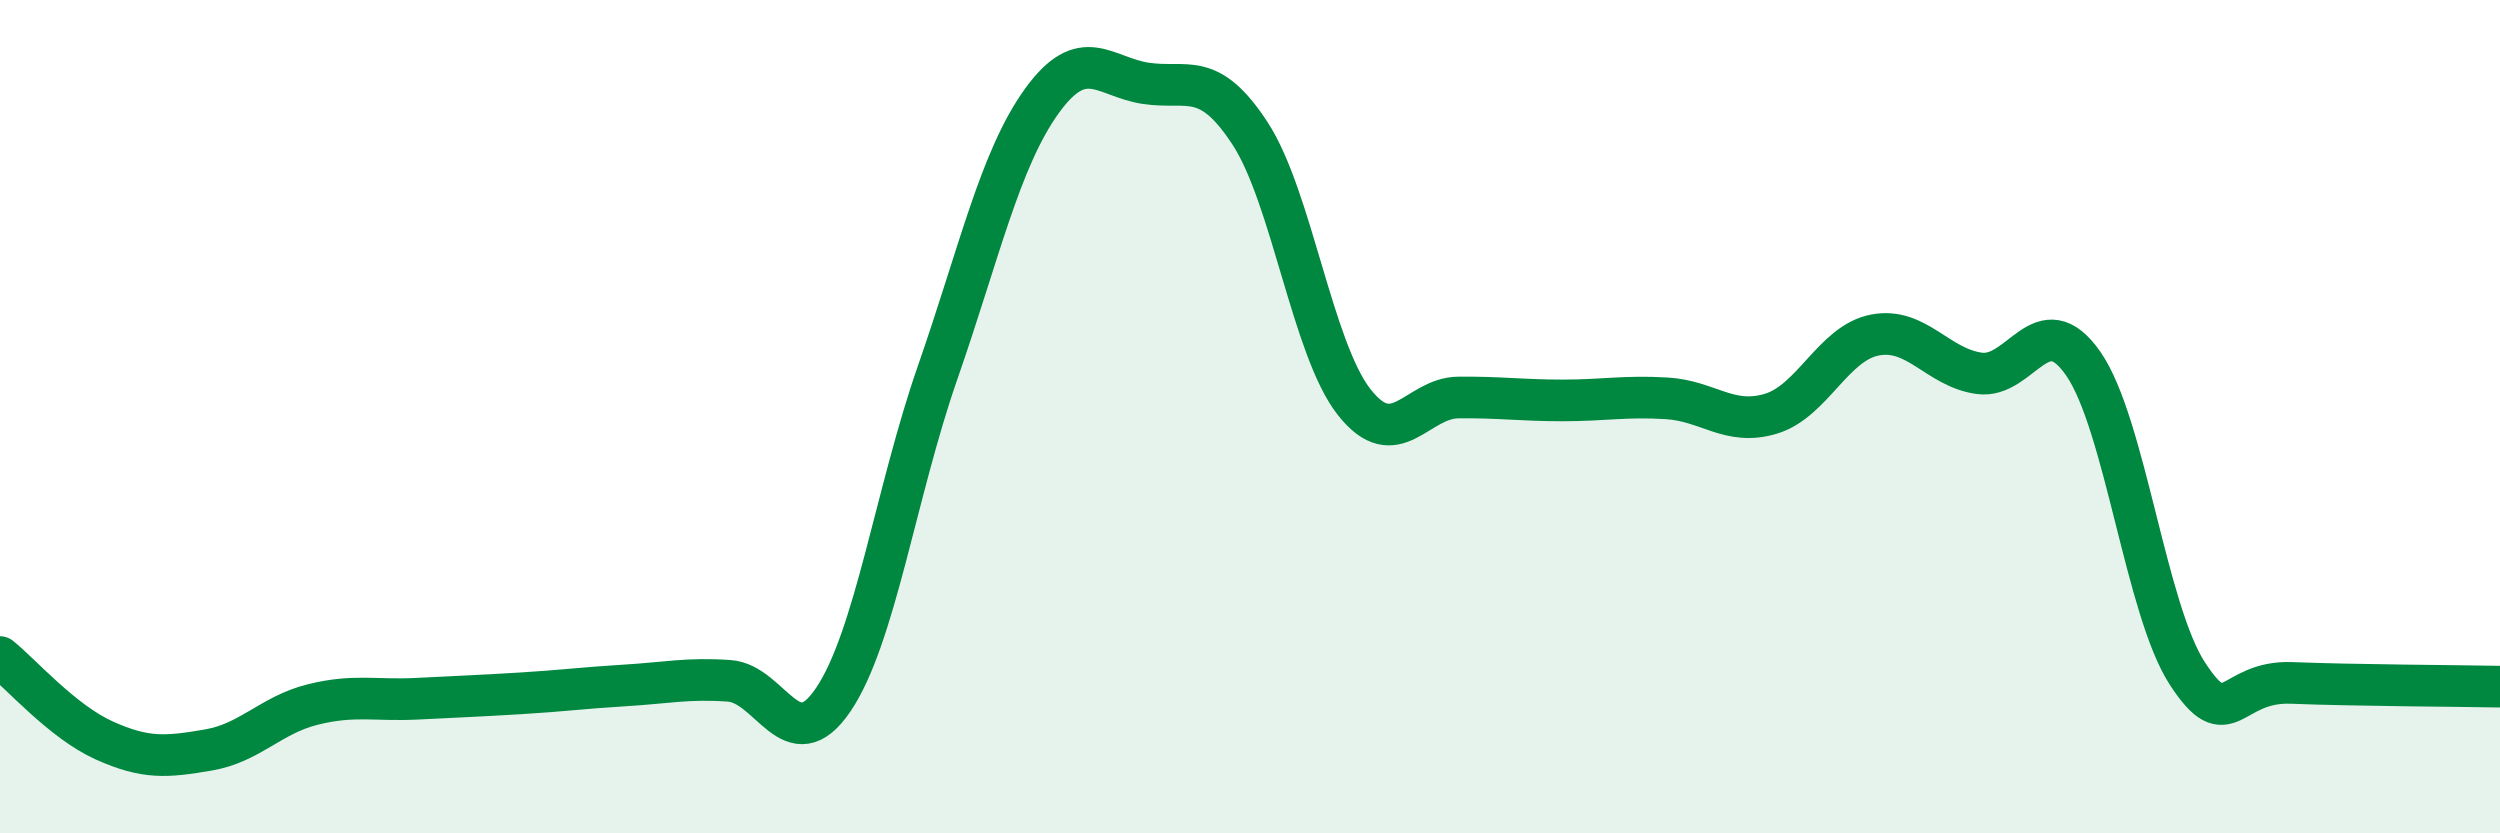
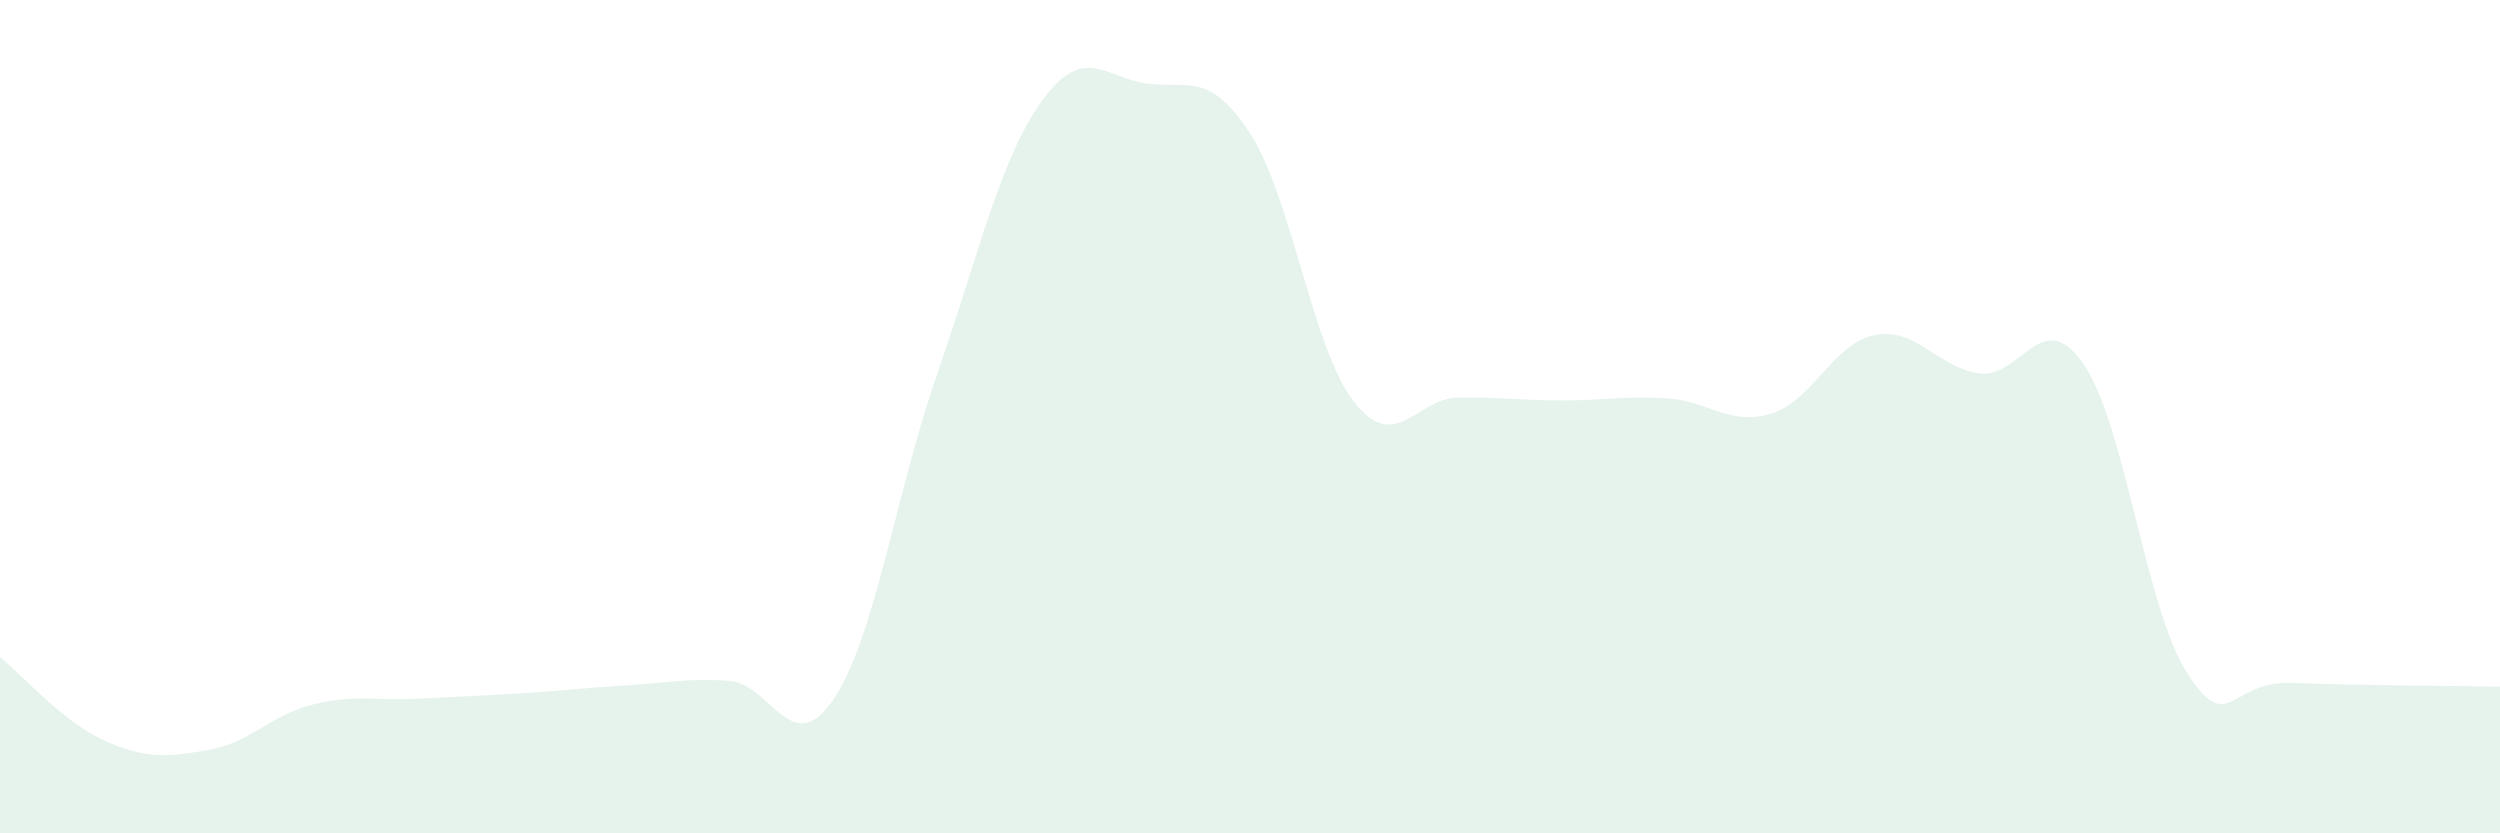
<svg xmlns="http://www.w3.org/2000/svg" width="60" height="20" viewBox="0 0 60 20">
  <path d="M 0,15.77 C 0.5,16.17 1.5,17.32 2.5,17.77 C 3.5,18.22 4,18.17 5,18 C 6,17.83 6.5,17.16 7.5,16.91 C 8.5,16.66 9,16.82 10,16.77 C 11,16.72 11.5,16.7 12.5,16.64 C 13.5,16.58 14,16.51 15,16.45 C 16,16.39 16.5,16.27 17.5,16.34 C 18.5,16.41 19,18.27 20,16.79 C 21,15.31 21.5,11.82 22.5,8.95 C 23.5,6.08 24,3.82 25,2.43 C 26,1.04 26.5,1.85 27.5,2 C 28.5,2.15 29,1.67 30,3.2 C 31,4.73 31.5,8.38 32.5,9.65 C 33.5,10.92 34,9.55 35,9.54 C 36,9.53 36.5,9.61 37.5,9.61 C 38.5,9.61 39,9.5 40,9.56 C 41,9.62 41.5,10.23 42.5,9.93 C 43.5,9.63 44,8.23 45,8.04 C 46,7.85 46.5,8.82 47.5,8.96 C 48.5,9.1 49,7.29 50,8.73 C 51,10.17 51.5,14.64 52.5,16.17 C 53.5,17.7 53.5,16.33 55,16.39 C 56.5,16.45 59,16.46 60,16.48L60 20L0 20Z" fill="#008740" opacity="0.1" stroke-linecap="round" stroke-linejoin="round" />
-   <path d="M 0,15.77 C 0.5,16.17 1.5,17.32 2.5,17.77 C 3.5,18.22 4,18.17 5,18 C 6,17.83 6.5,17.16 7.5,16.91 C 8.5,16.66 9,16.82 10,16.77 C 11,16.72 11.5,16.7 12.5,16.64 C 13.5,16.58 14,16.51 15,16.45 C 16,16.39 16.5,16.27 17.5,16.34 C 18.5,16.41 19,18.27 20,16.79 C 21,15.31 21.5,11.82 22.5,8.95 C 23.5,6.08 24,3.82 25,2.43 C 26,1.04 26.5,1.85 27.5,2 C 28.5,2.15 29,1.67 30,3.2 C 31,4.73 31.5,8.38 32.5,9.65 C 33.5,10.92 34,9.55 35,9.54 C 36,9.53 36.5,9.61 37.5,9.61 C 38.5,9.61 39,9.5 40,9.56 C 41,9.62 41.5,10.23 42.5,9.93 C 43.5,9.63 44,8.23 45,8.04 C 46,7.85 46.5,8.82 47.5,8.96 C 48.5,9.1 49,7.29 50,8.73 C 51,10.17 51.5,14.64 52.5,16.17 C 53.5,17.7 53.5,16.33 55,16.39 C 56.5,16.45 59,16.46 60,16.48" stroke="#008740" stroke-width="1" fill="none" stroke-linecap="round" stroke-linejoin="round" />
</svg>